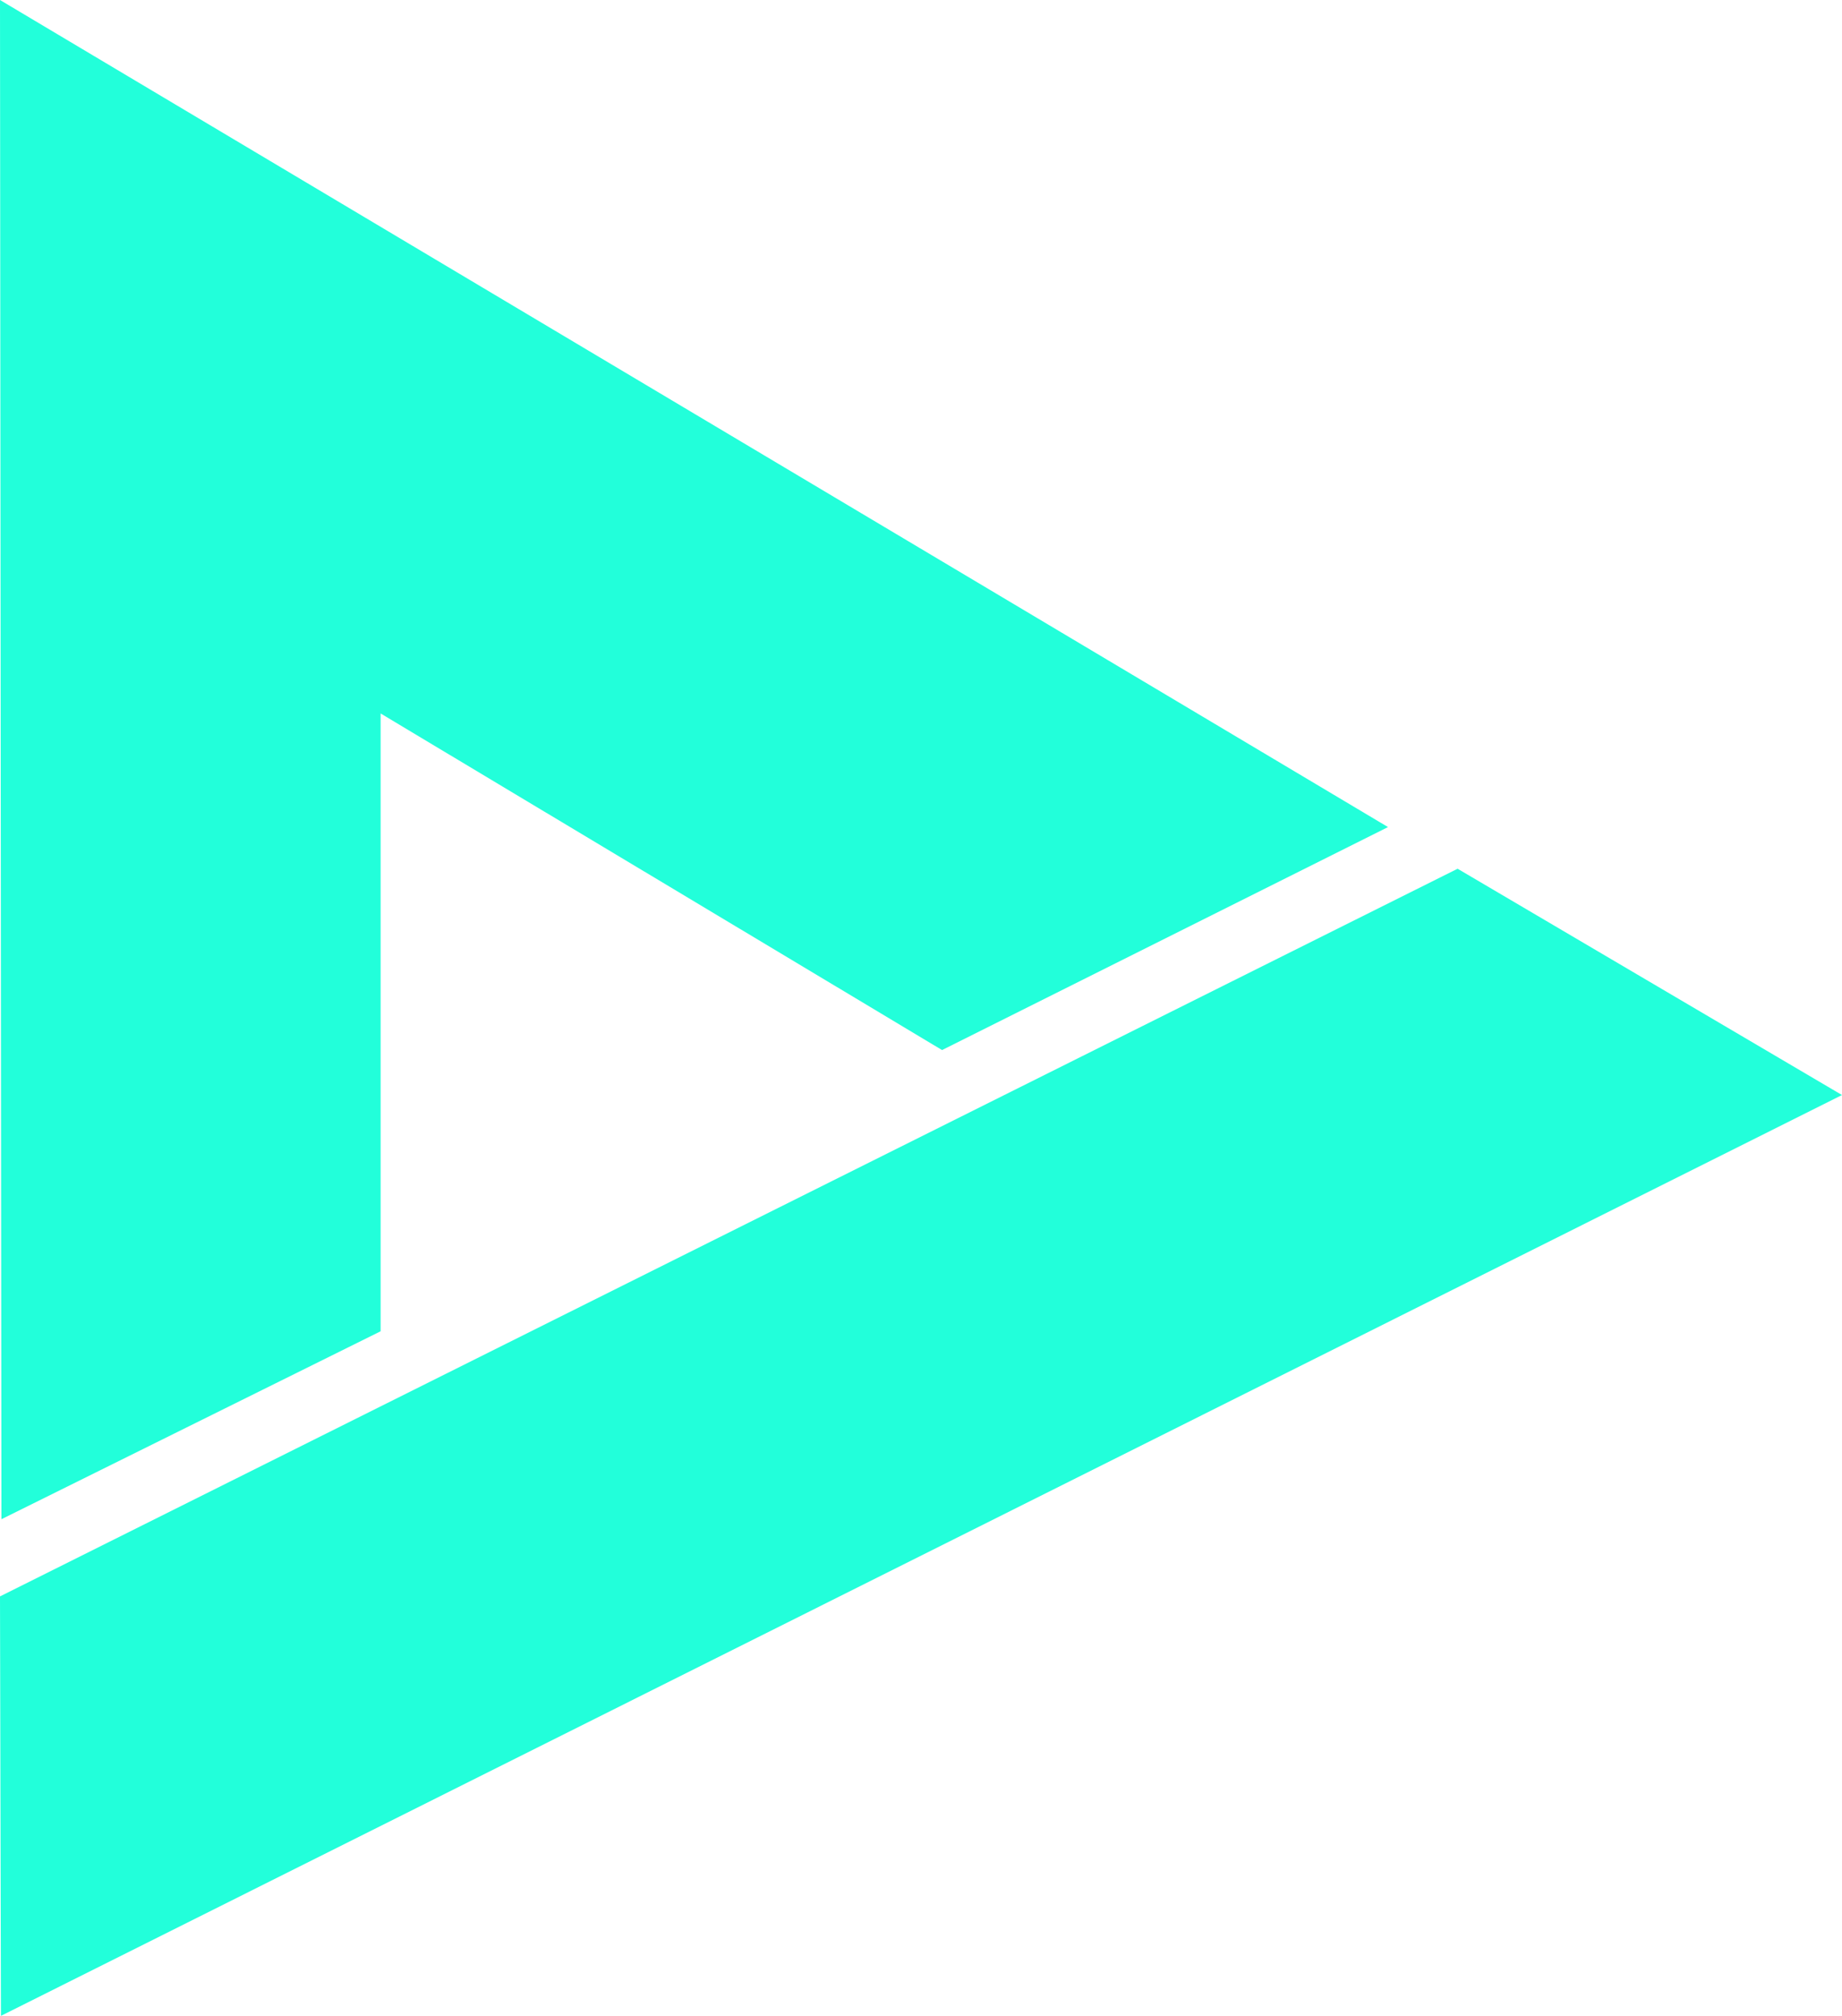
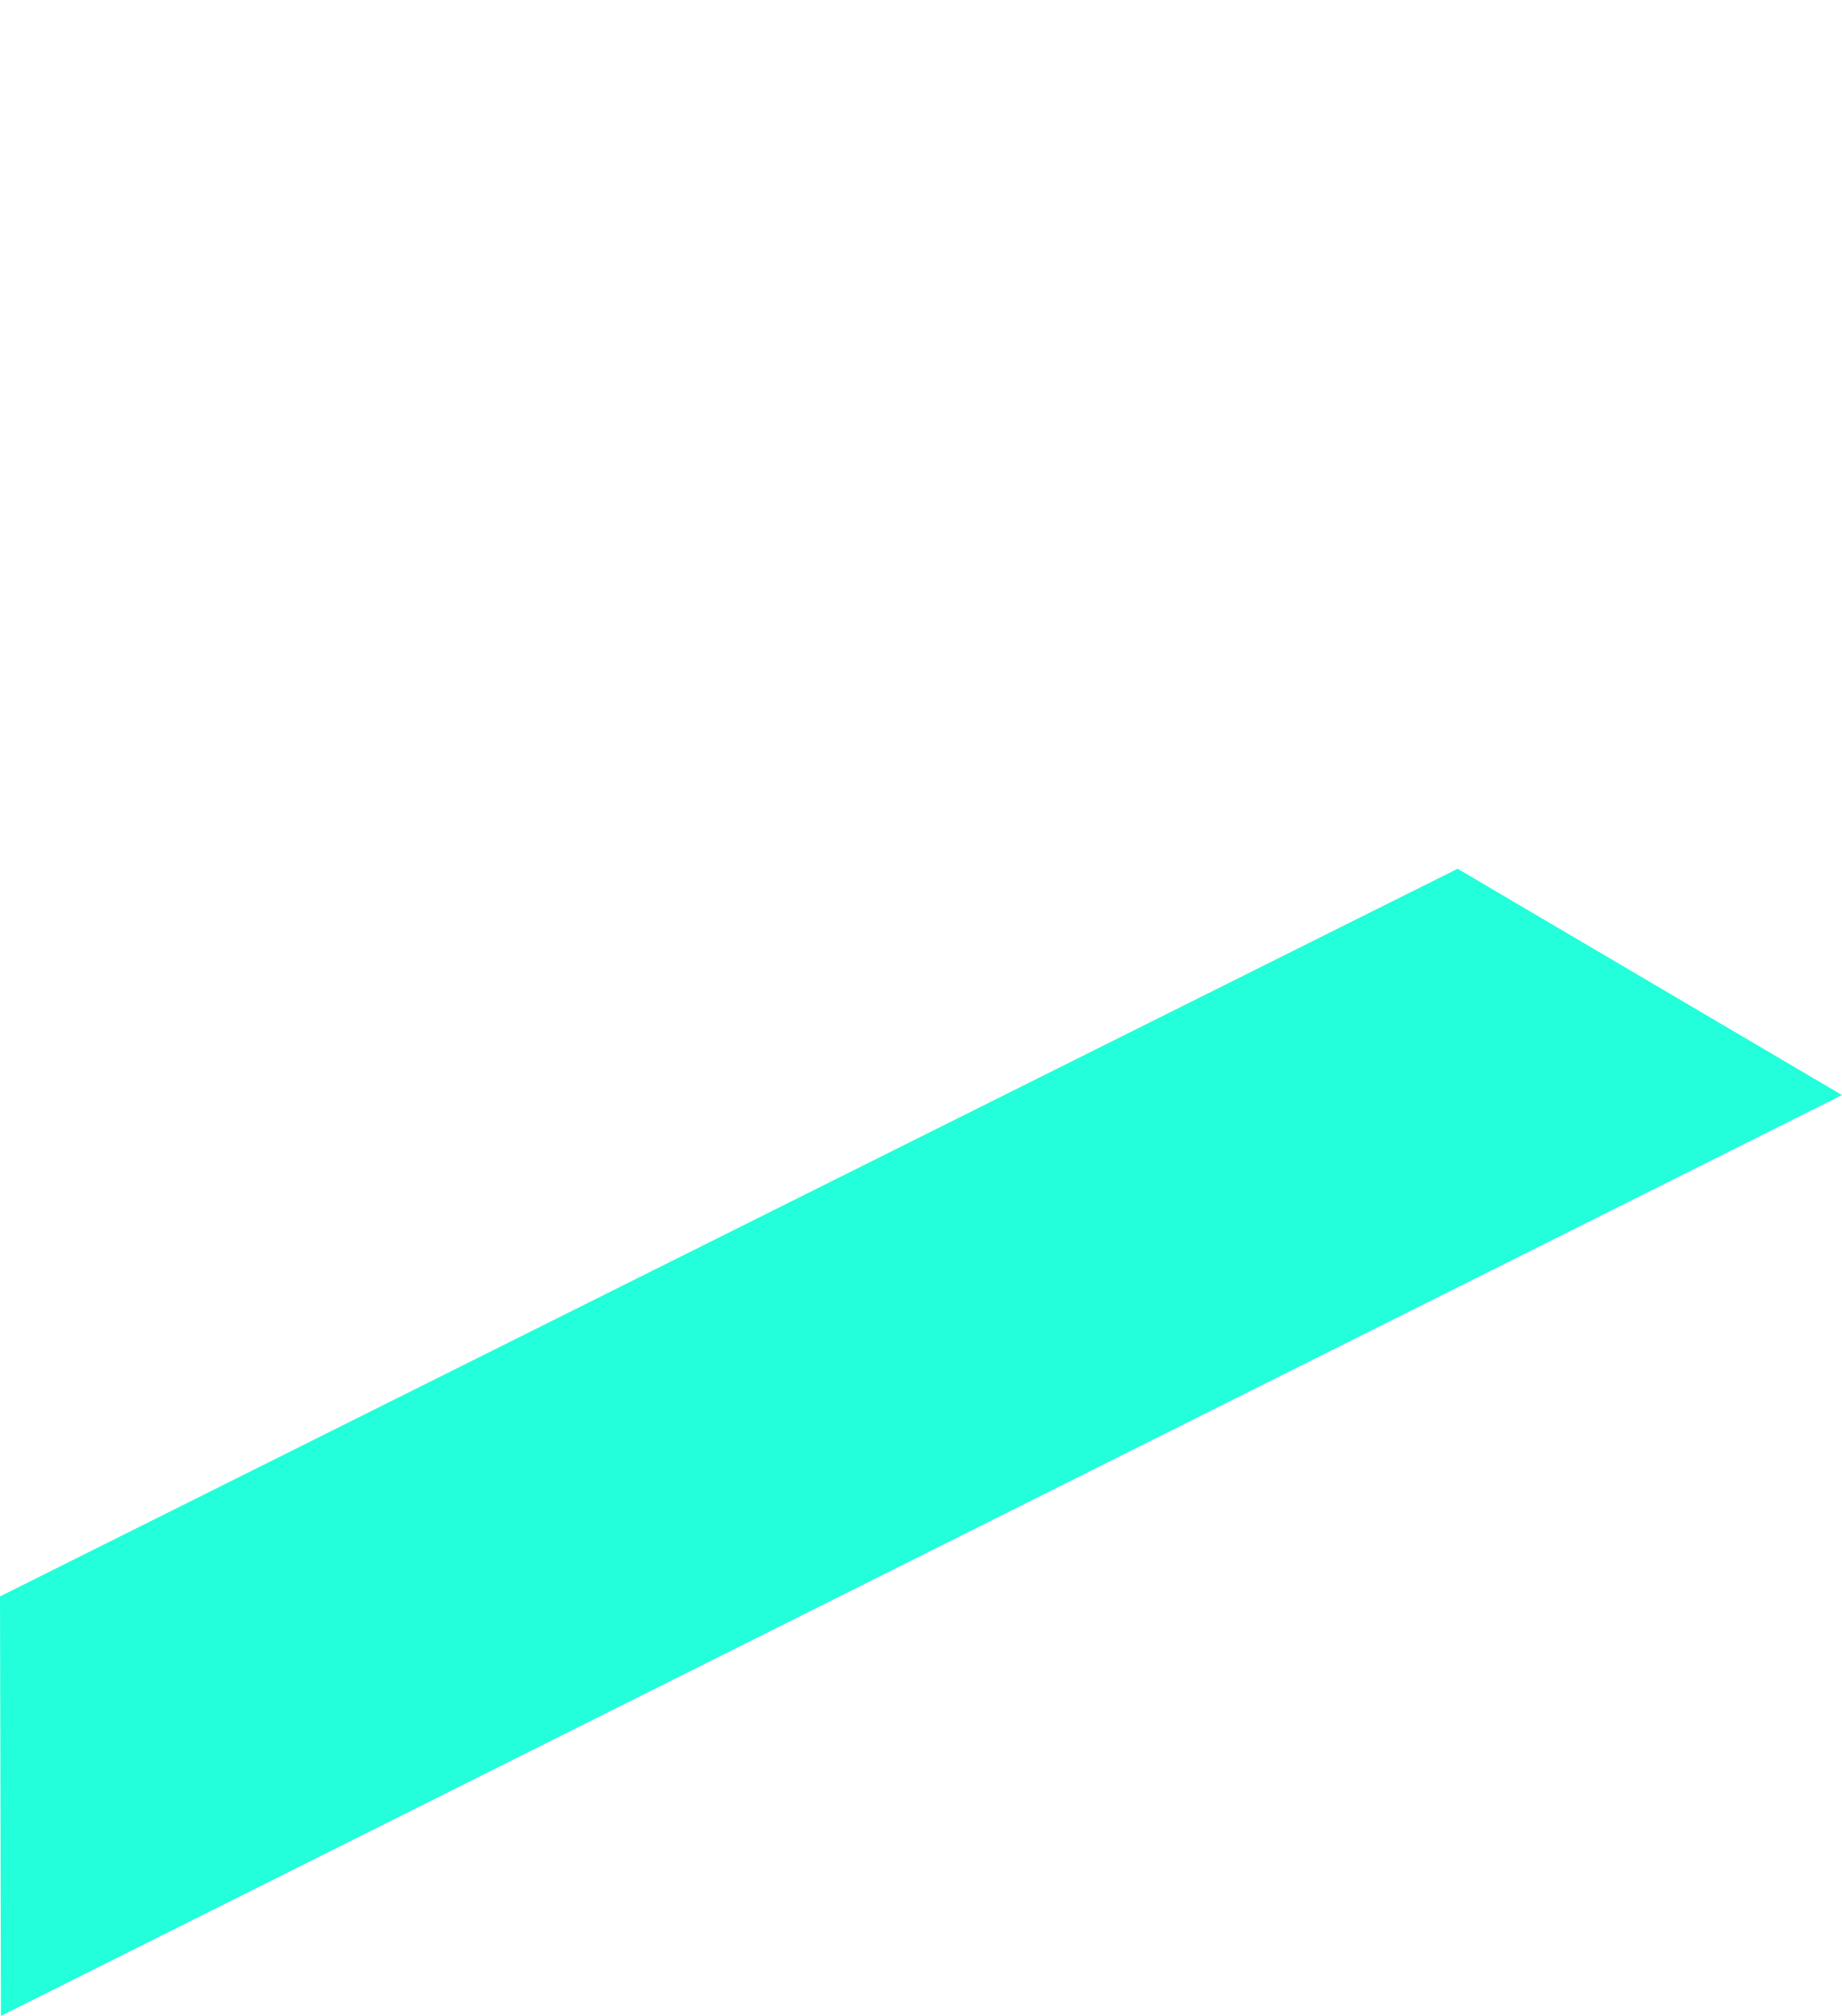
<svg xmlns="http://www.w3.org/2000/svg" id="Calque_2" data-name="Calque 2" viewBox="0 0 38.91 42.58">
  <defs>
    <style>
      .cls-1 {
        fill: #22ffda;
      }
    </style>
  </defs>
  <g id="Calque_1-2" data-name="Calque 1">
    <g>
-       <polygon class="cls-1" points="8.04 15.07 19.9 22.18 29.32 17.47 0 0 .03 32.09 8.04 28.12 8.04 15.07" />
      <polygon class="cls-1" points="38.91 23.13 30.79 18.35 0 33.72 .02 42.58 38.91 23.13" />
    </g>
  </g>
</svg>